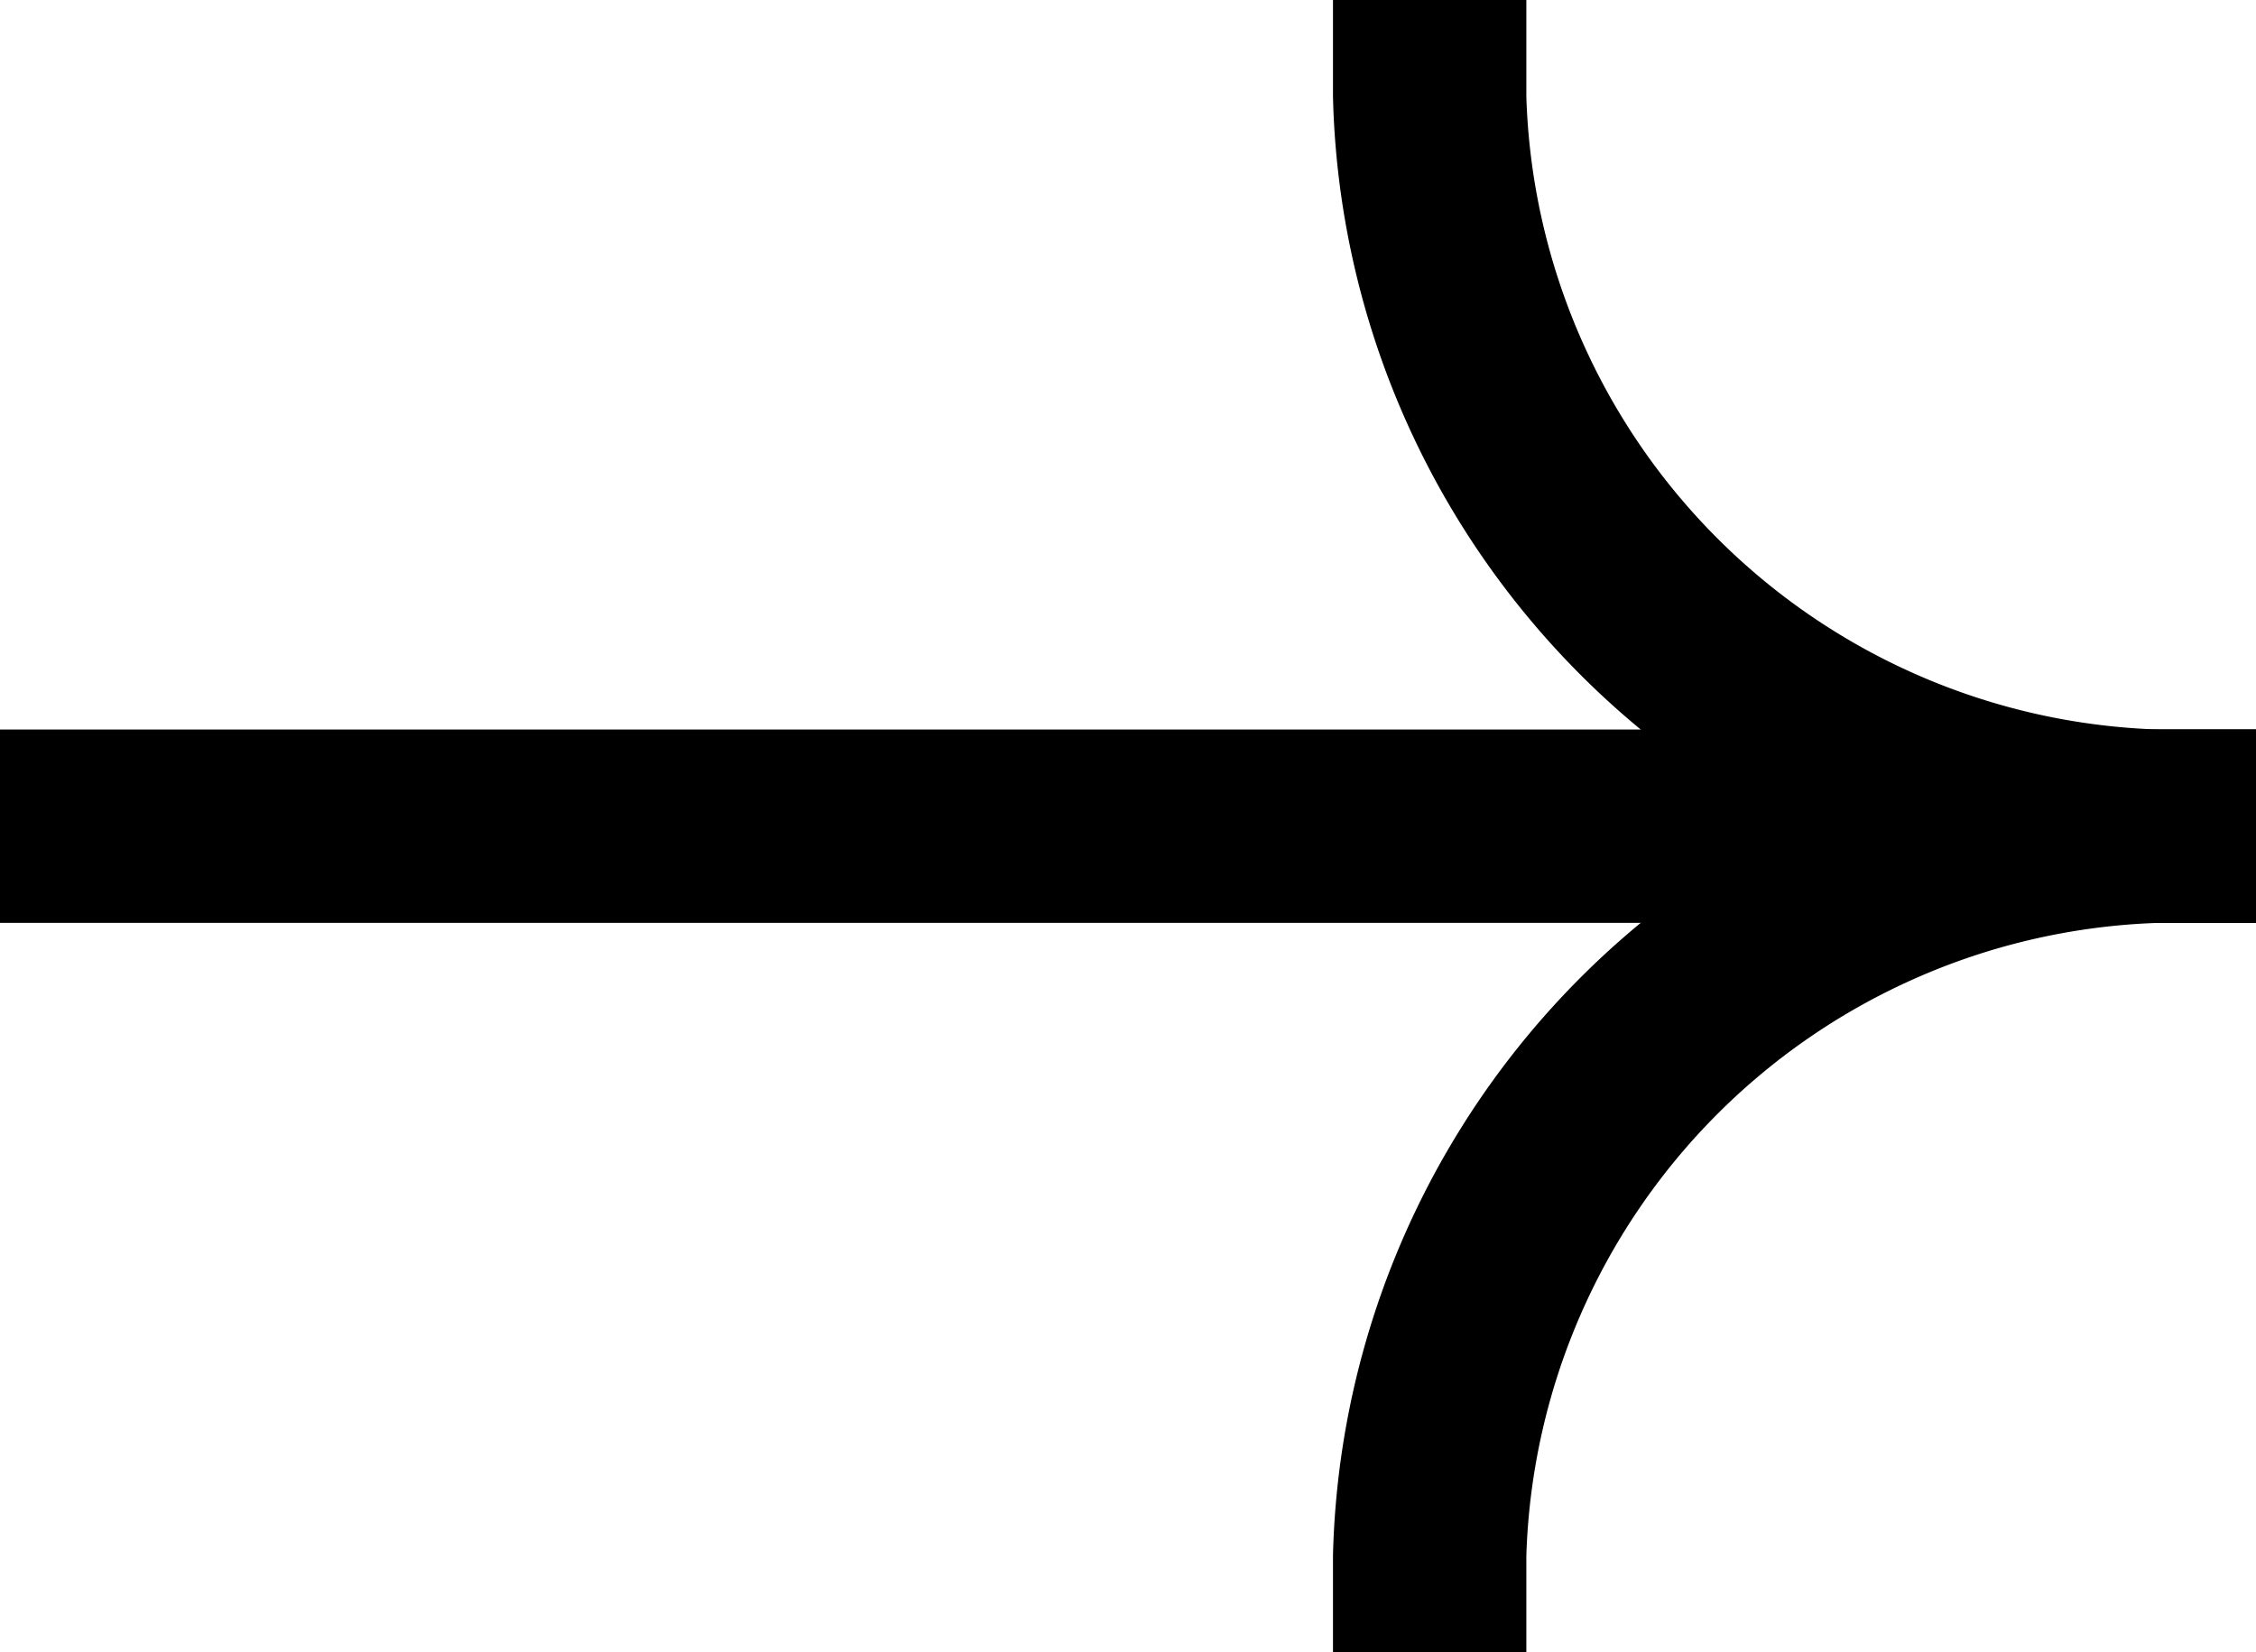
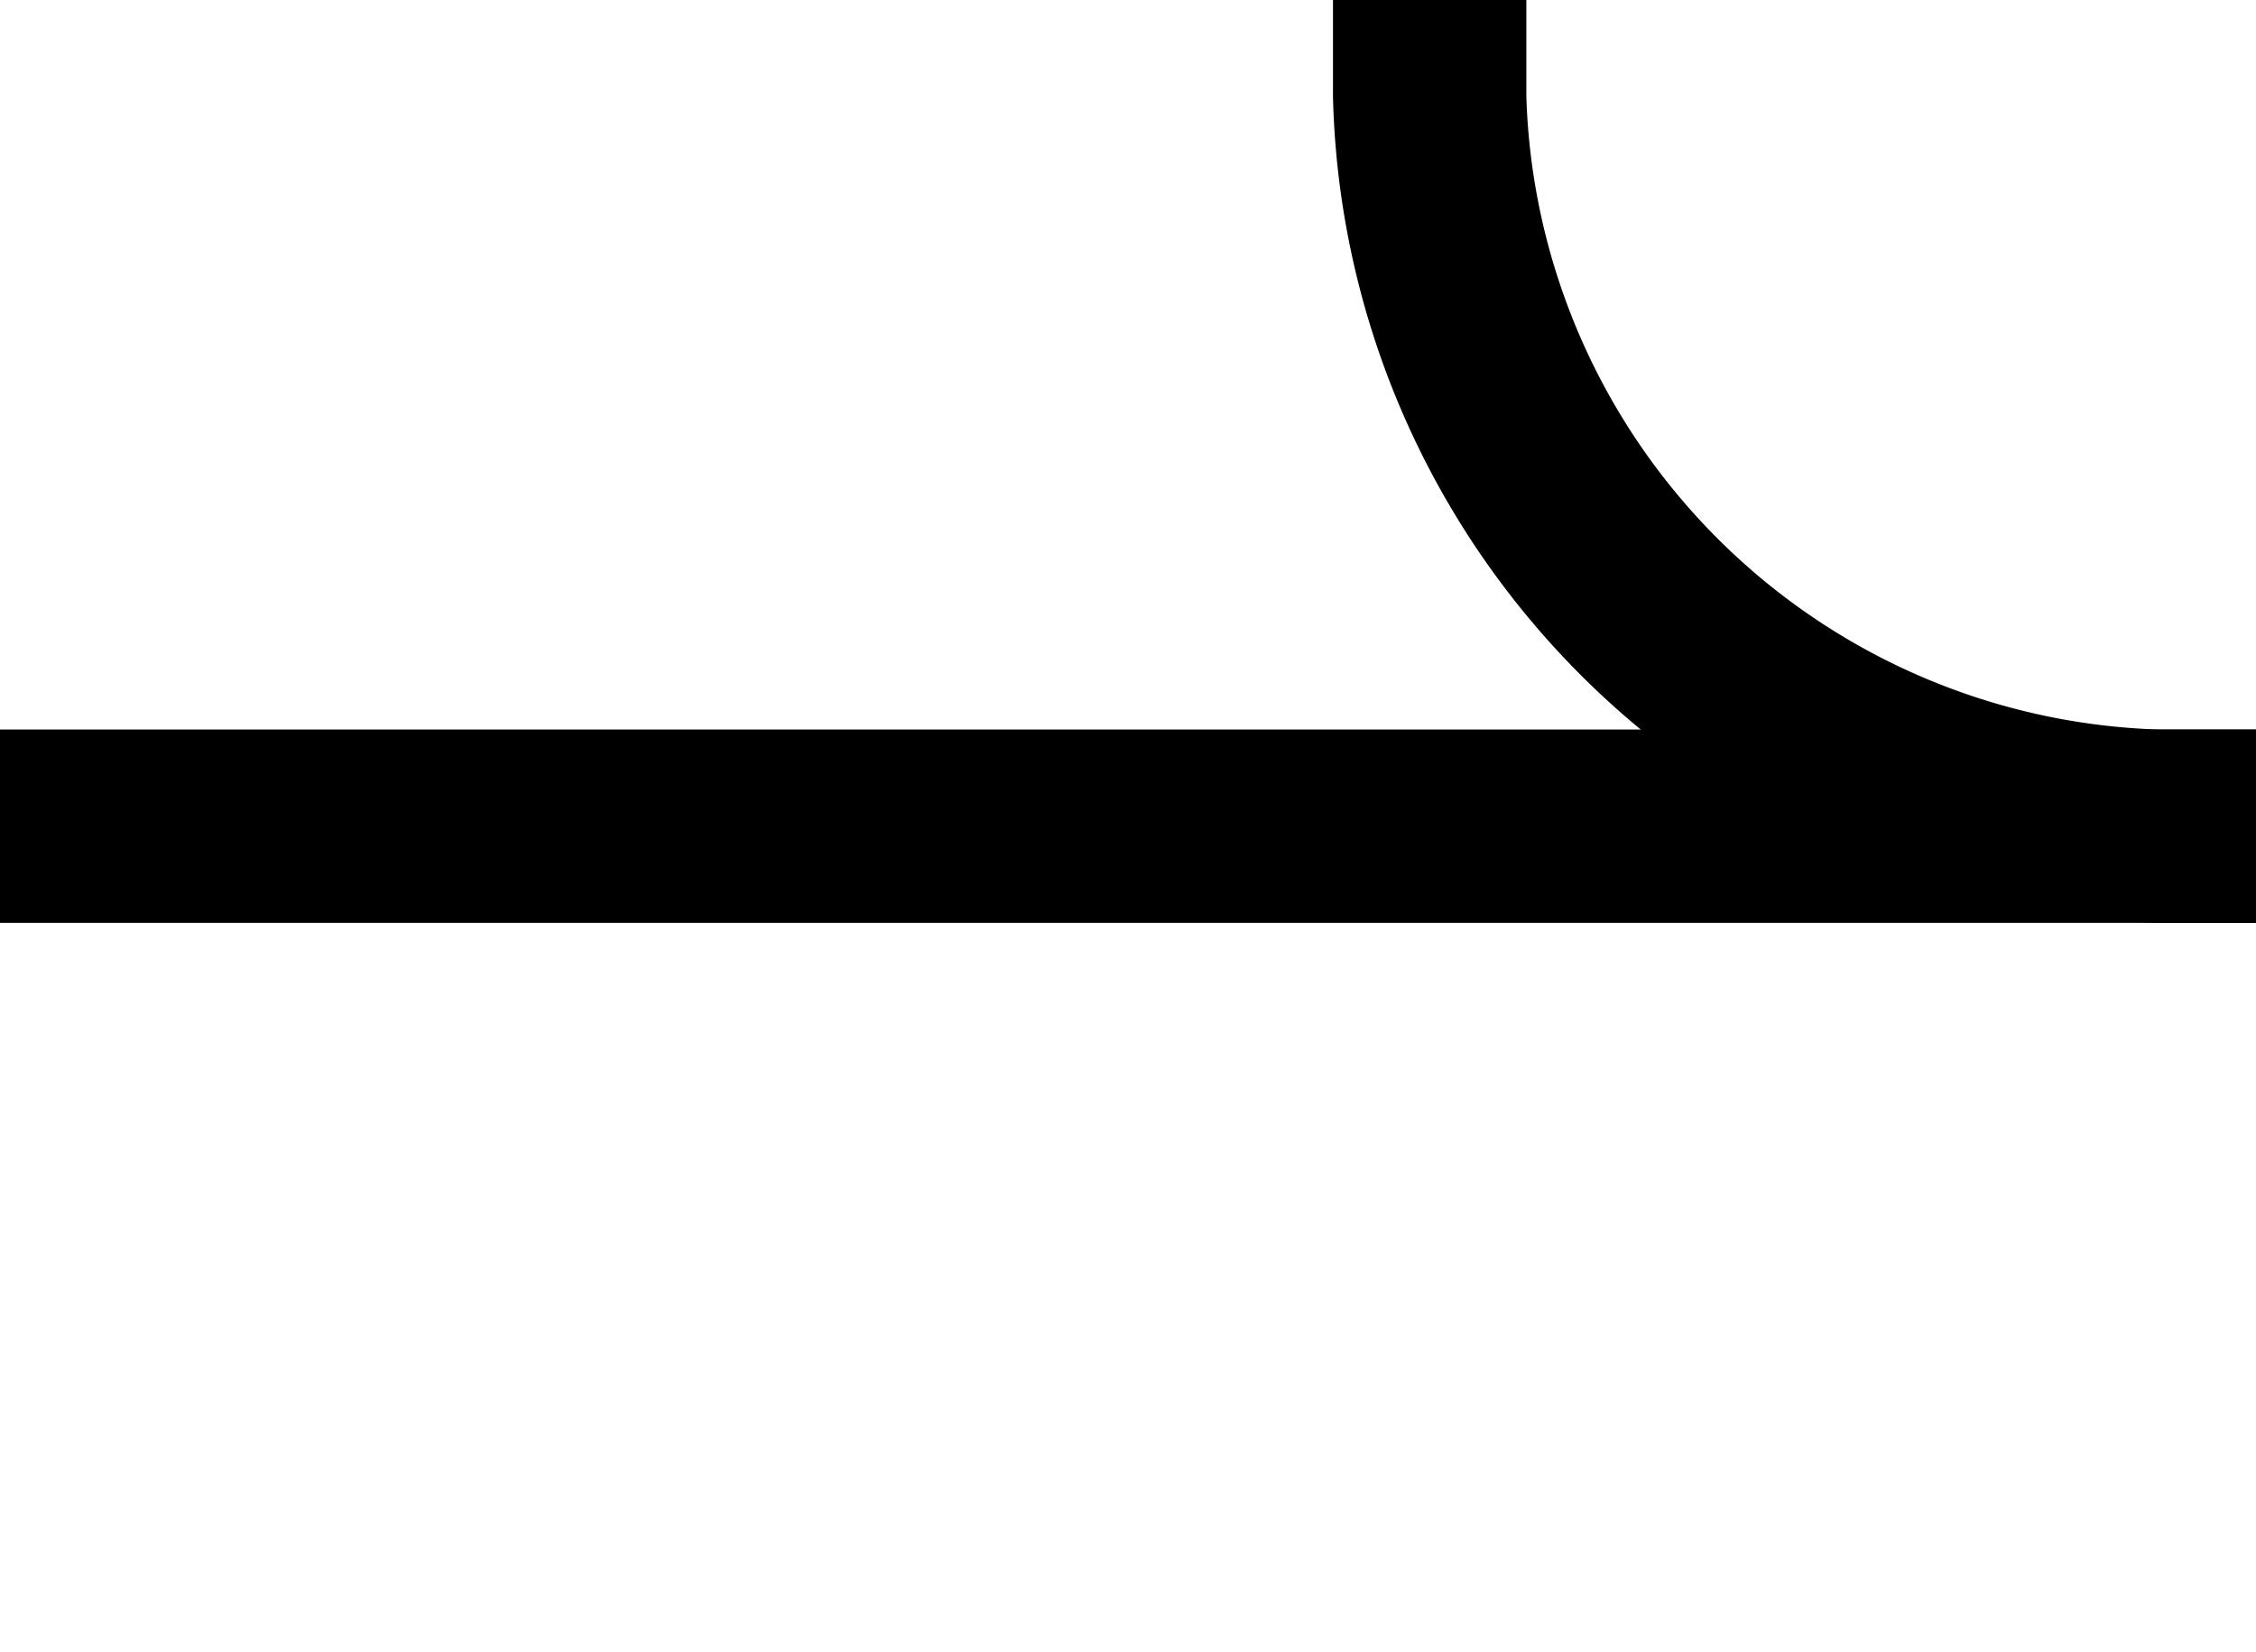
<svg xmlns="http://www.w3.org/2000/svg" width="17.5" height="12.82" viewBox="0 0 17.5 12.82">
  <title>arrow-right</title>
  <path d="M17.5,7.16H0V5.66H17.5Z" fill-rule="evenodd" />
-   <path d="M16.75,5.66a6.57,6.57,0,0,0-6.41,6.41v.75h1.5v-.75a5.07,5.07,0,0,1,4.91-4.91h.75V5.66Z" fill-rule="evenodd" />
  <path d="M16.75,7.16A6.57,6.57,0,0,1,10.34.75V0h1.5V.75a5.07,5.07,0,0,0,4.91,4.91h.75v1.5Z" fill-rule="evenodd" />
</svg>